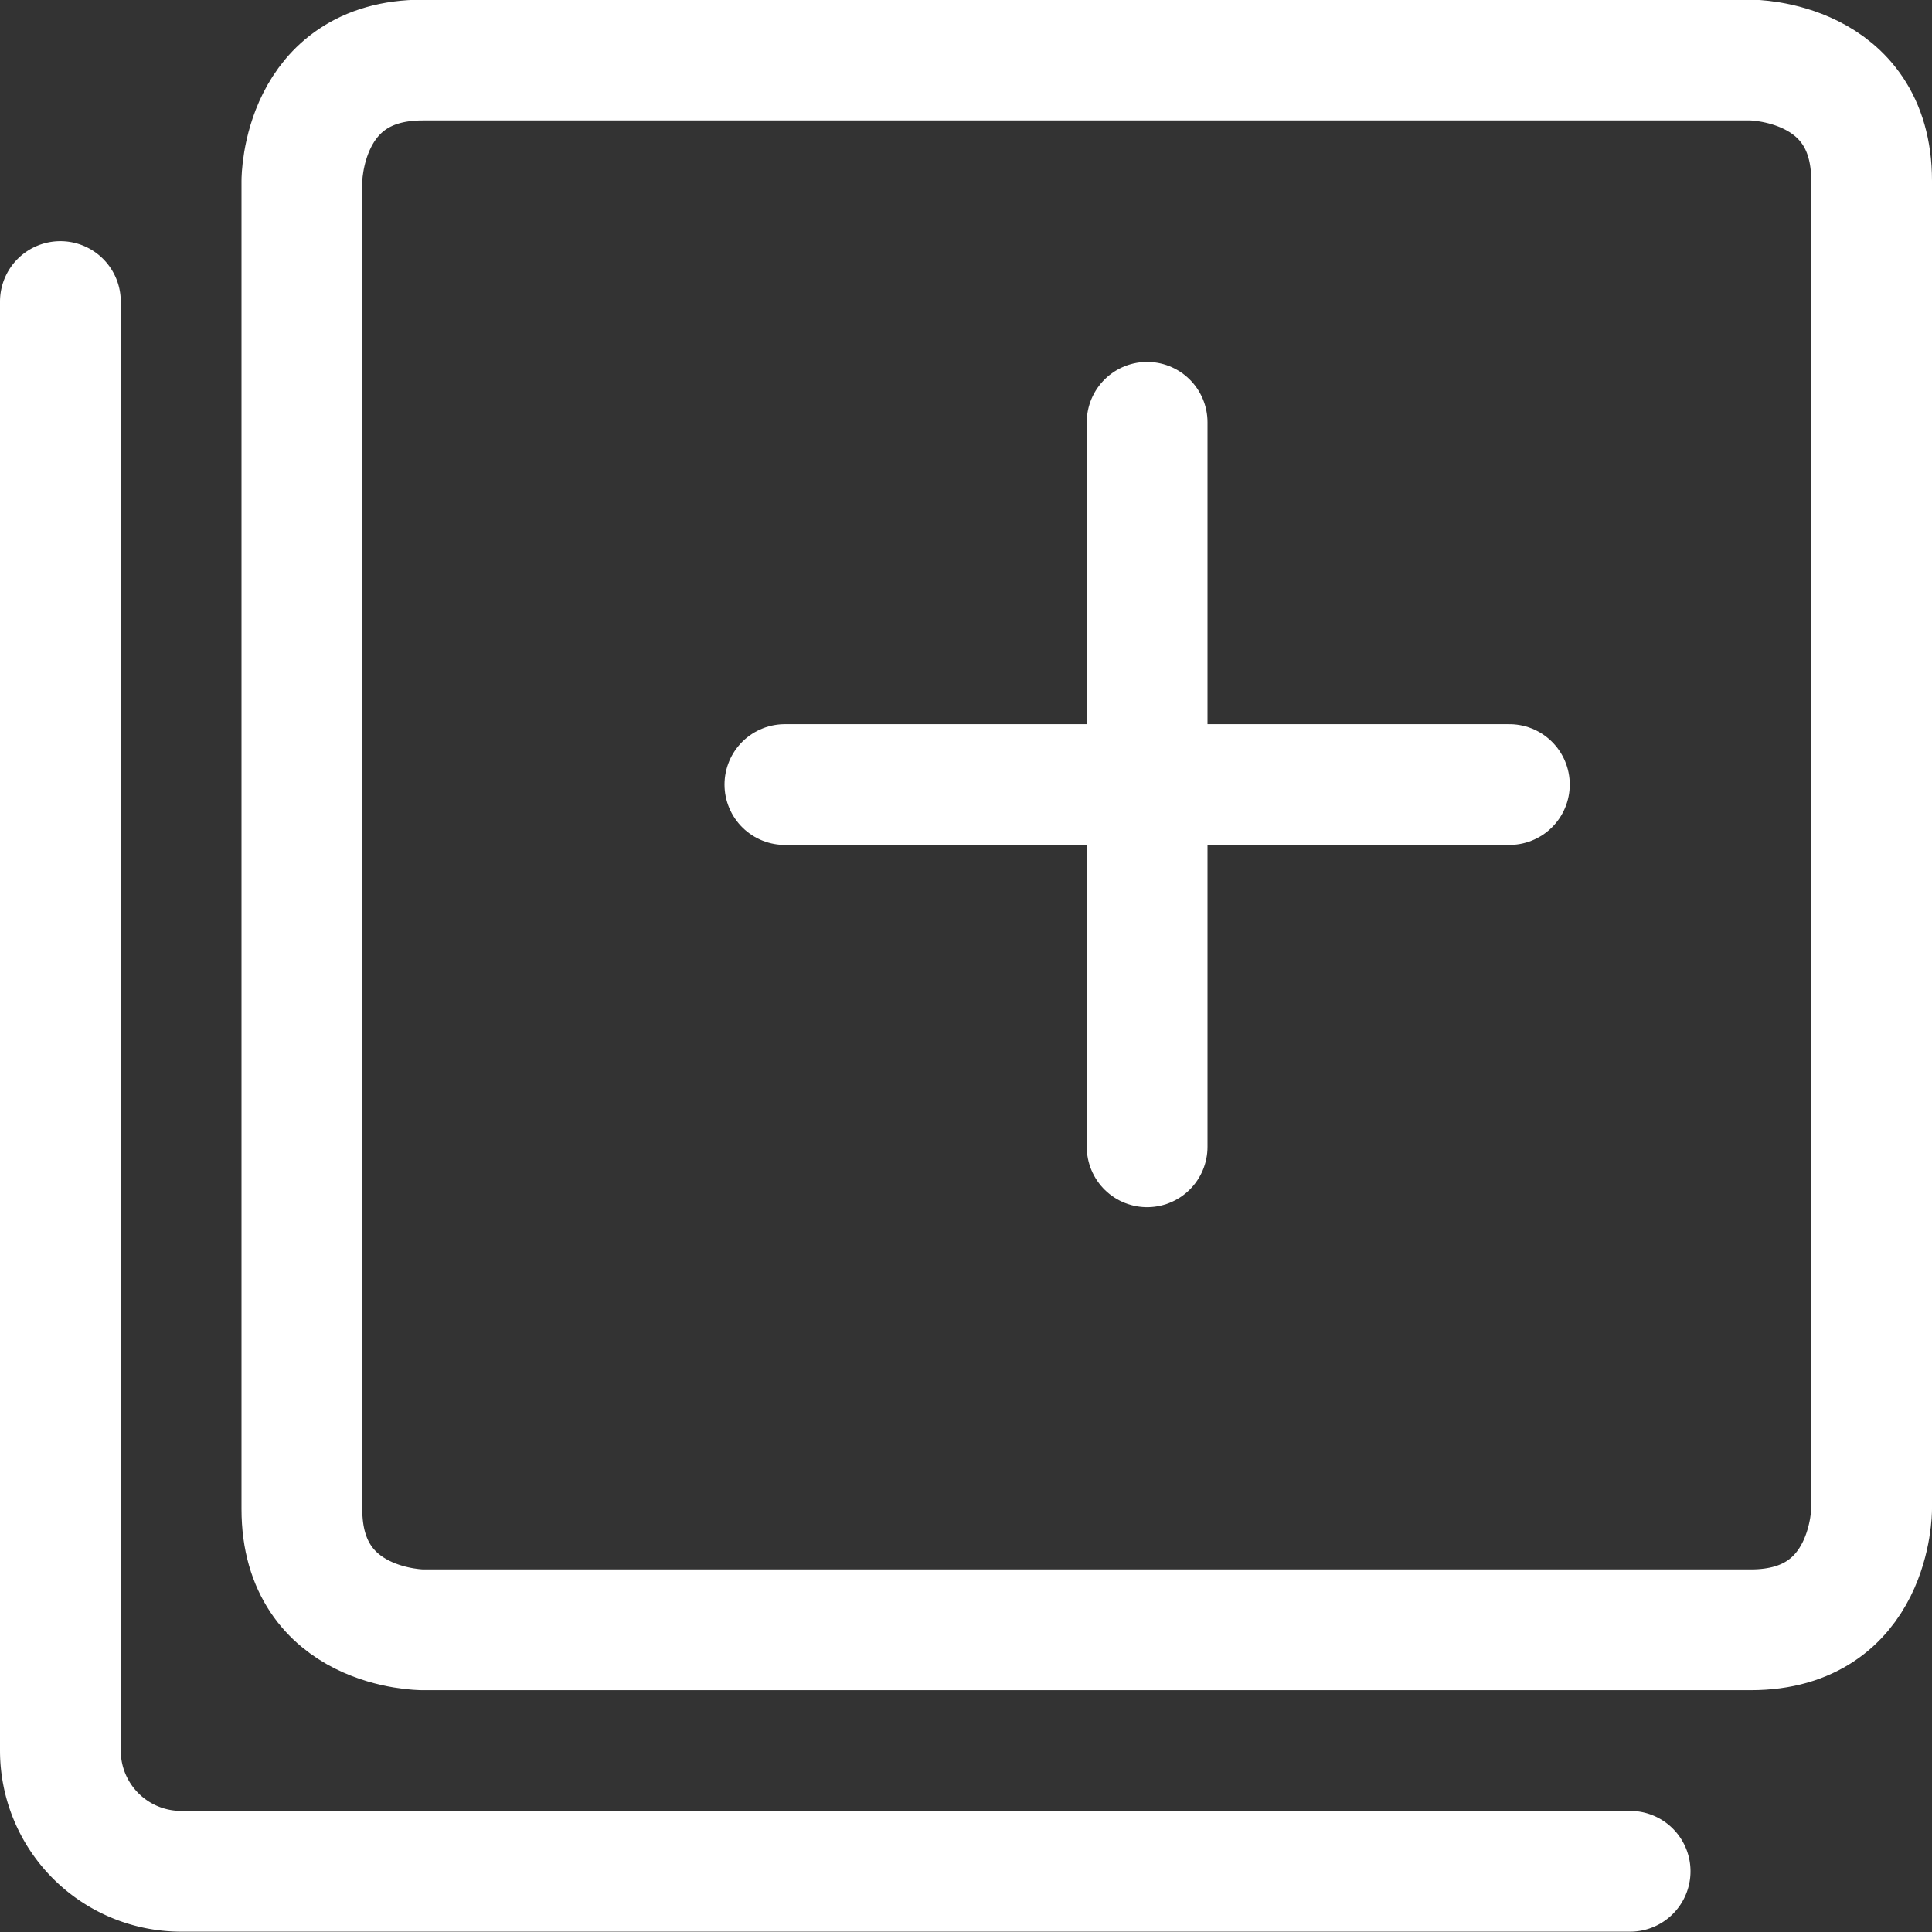
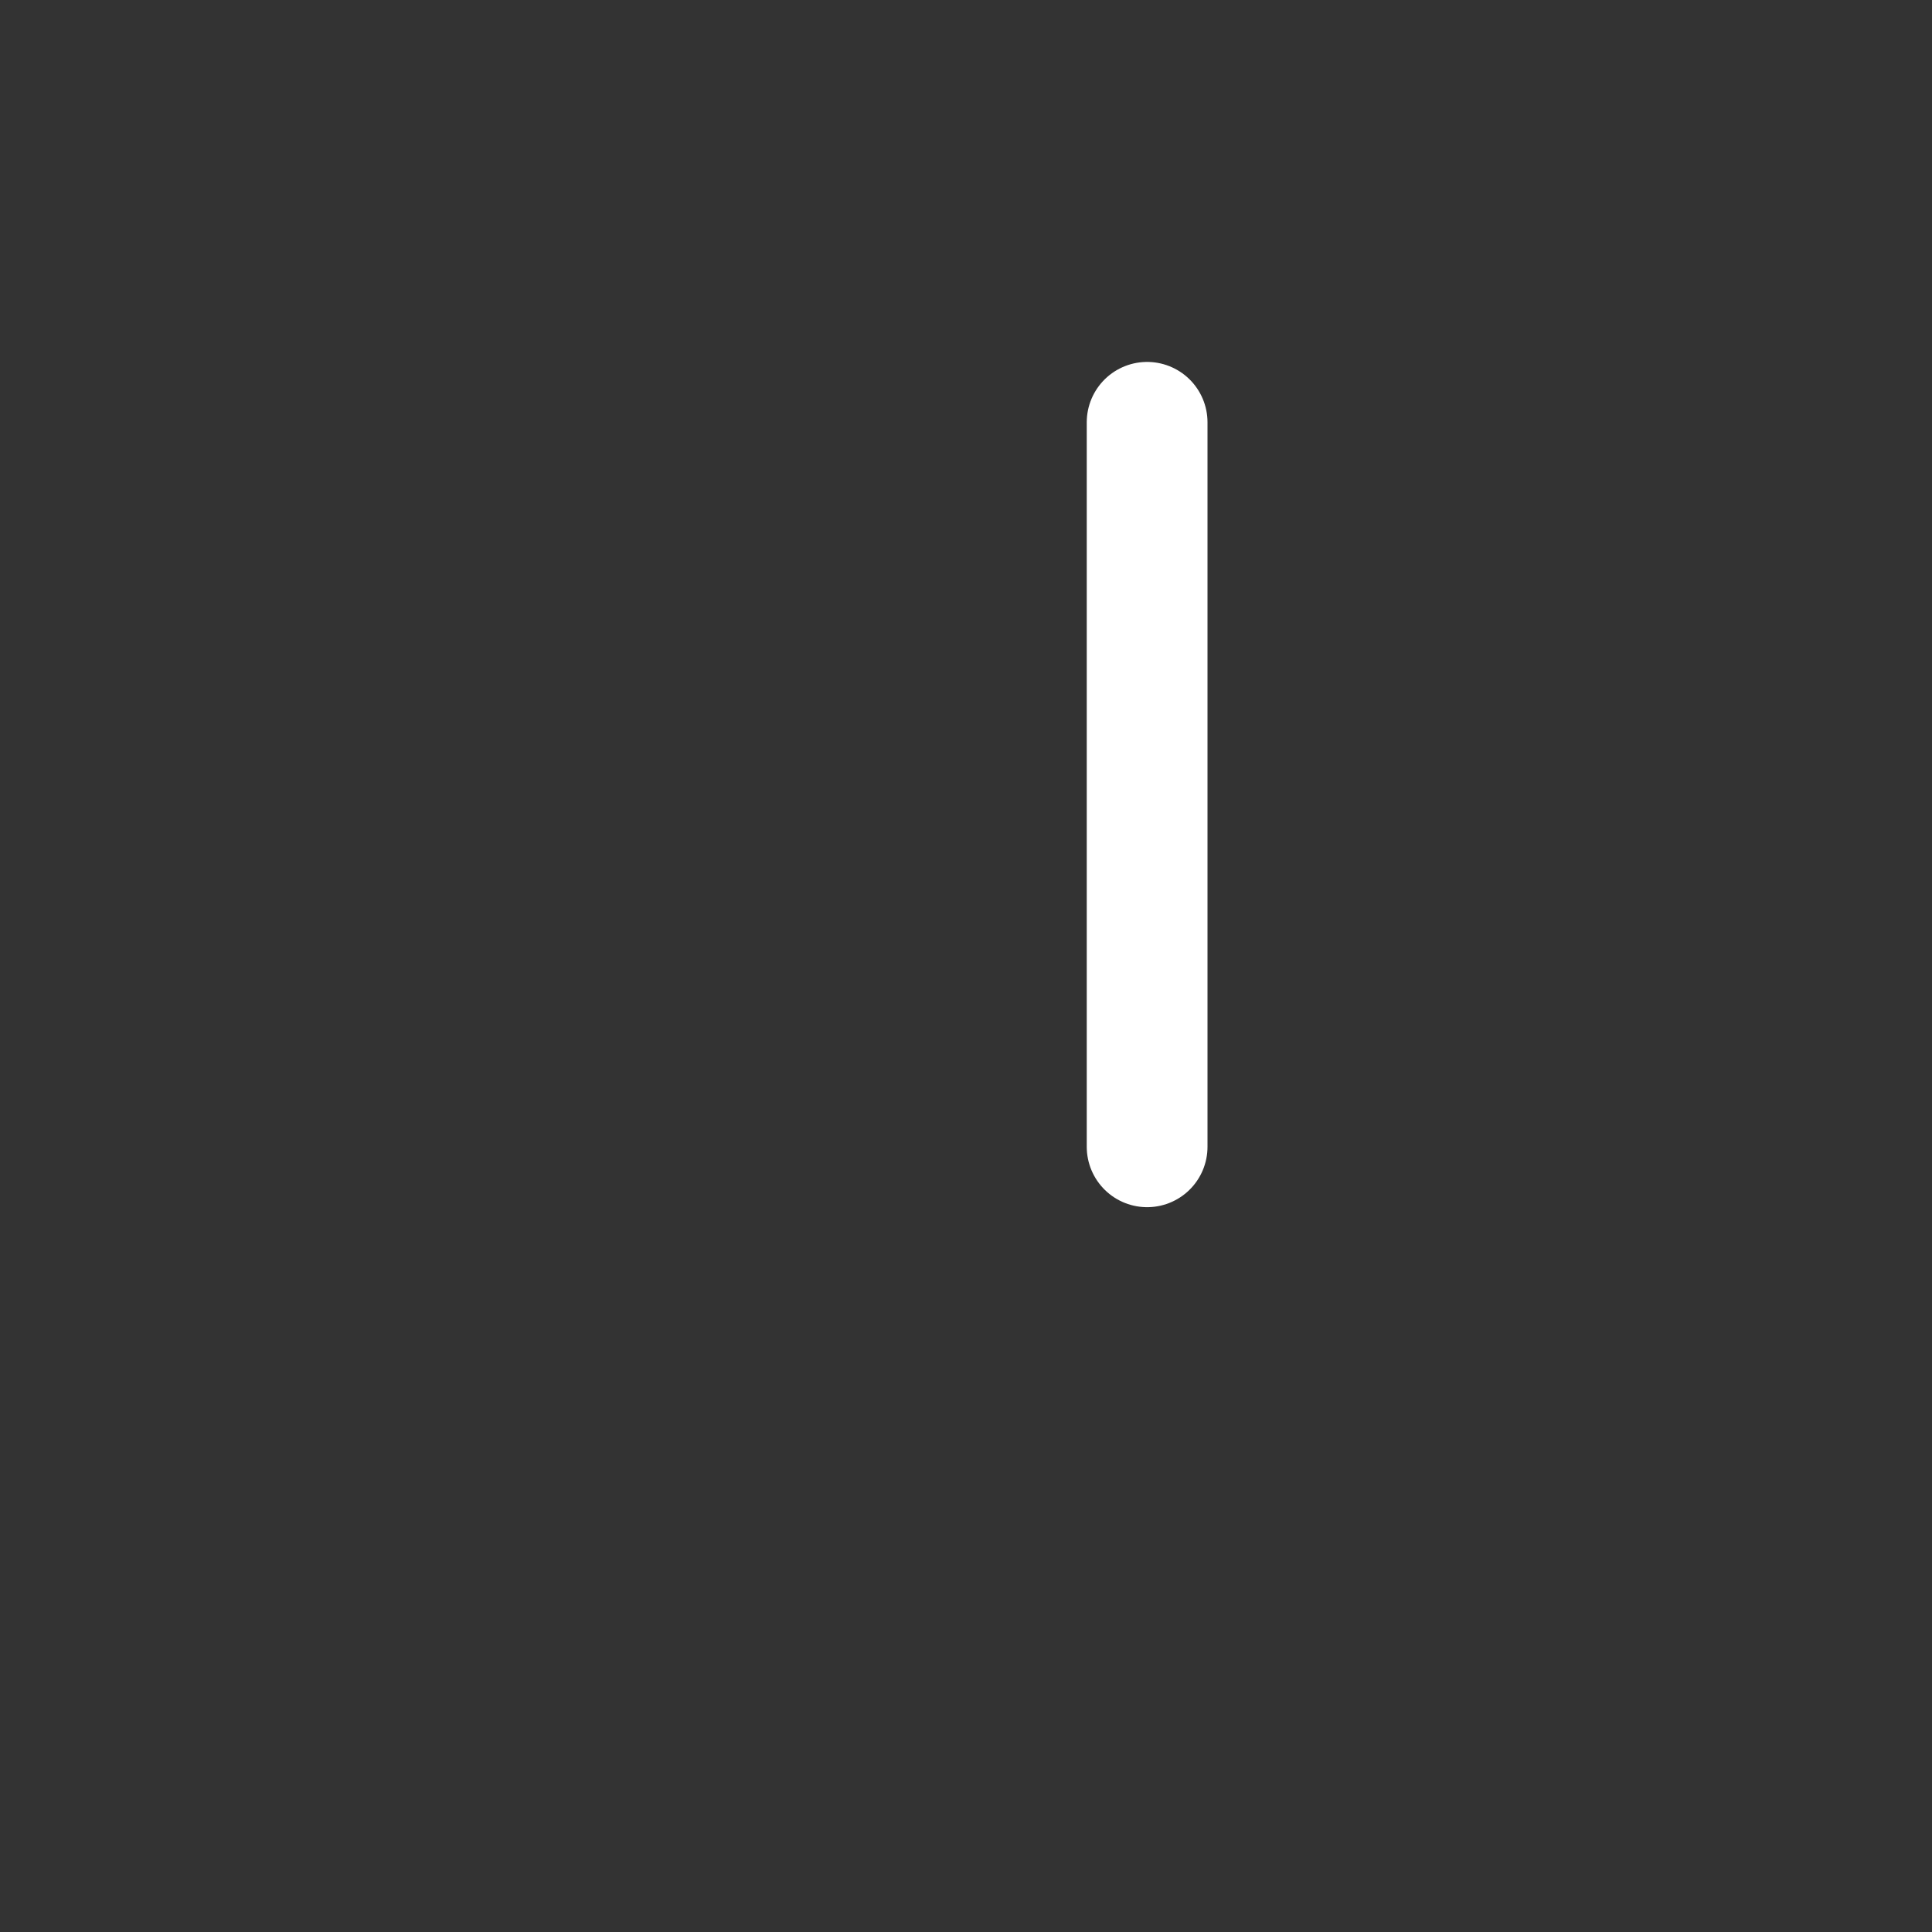
<svg xmlns="http://www.w3.org/2000/svg" viewBox="0 0 24 24" id="Paginate-Filter-Plus--Streamline-Ultimate" height="24" width="24">
  <rect x="0" y="0" width="24" height="24" fill="#333333" stroke="none" />
  <desc>
    Paginate Filter Plus Streamline Icon: https://streamlinehq.com
  </desc>
  <defs />
  <title>paginate-filter-plus</title>
-   <path d="M5.25 0.746h16.5s1.5 0 1.5 1.5v16.5s0 1.5 -1.5 1.5H5.25s-1.5 0 -1.5 -1.5v-16.5s0 -1.5 1.5 -1.5" fill="none" stroke="#ffffff" stroke-linecap="round" stroke-linejoin="round" stroke-width="1.5" />
-   <path d="M20.25 23.246h-18a1.5 1.5 0 0 1 -1.5 -1.5v-18" fill="none" stroke="#ffffff" stroke-linecap="round" stroke-linejoin="round" stroke-width="1.5" />
  <path d="m14.25 5.246 0 9" fill="none" stroke="#ffffff" stroke-linecap="round" stroke-linejoin="round" stroke-width="1.5" />
-   <path d="m9.75 9.746 9 0" fill="none" stroke="#ffffff" stroke-linecap="round" stroke-linejoin="round" stroke-width="1.5" />
</svg>